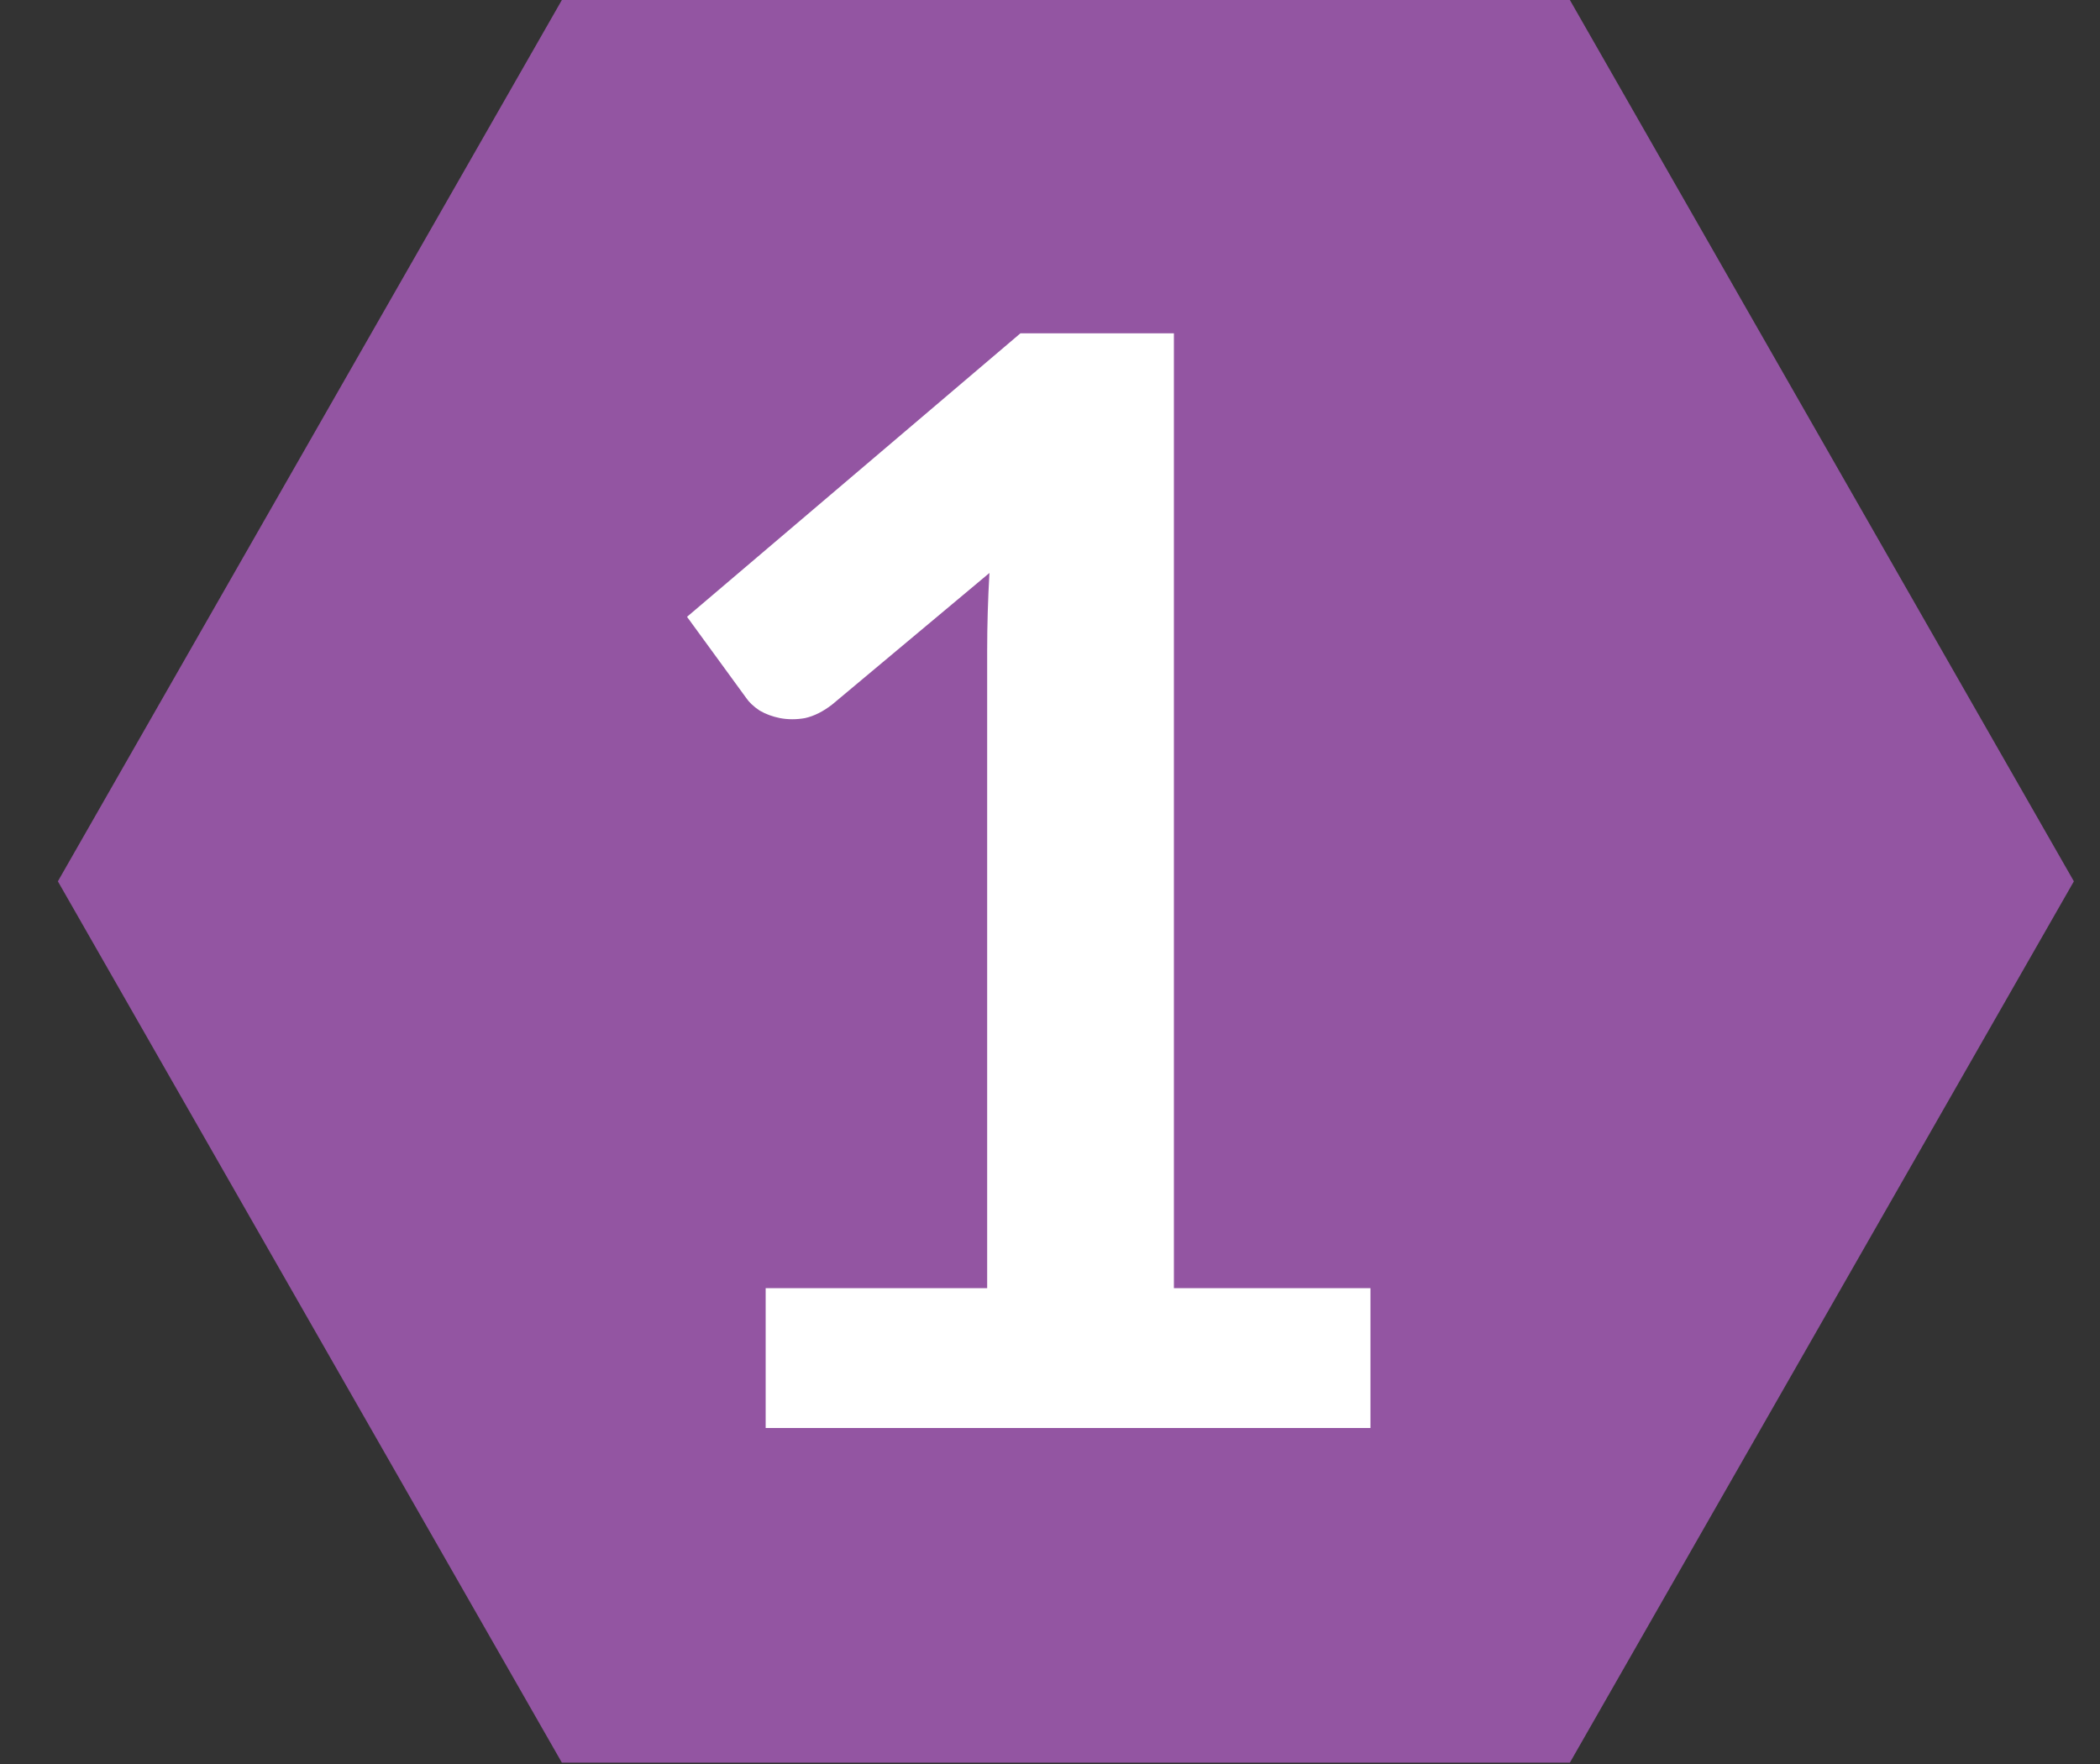
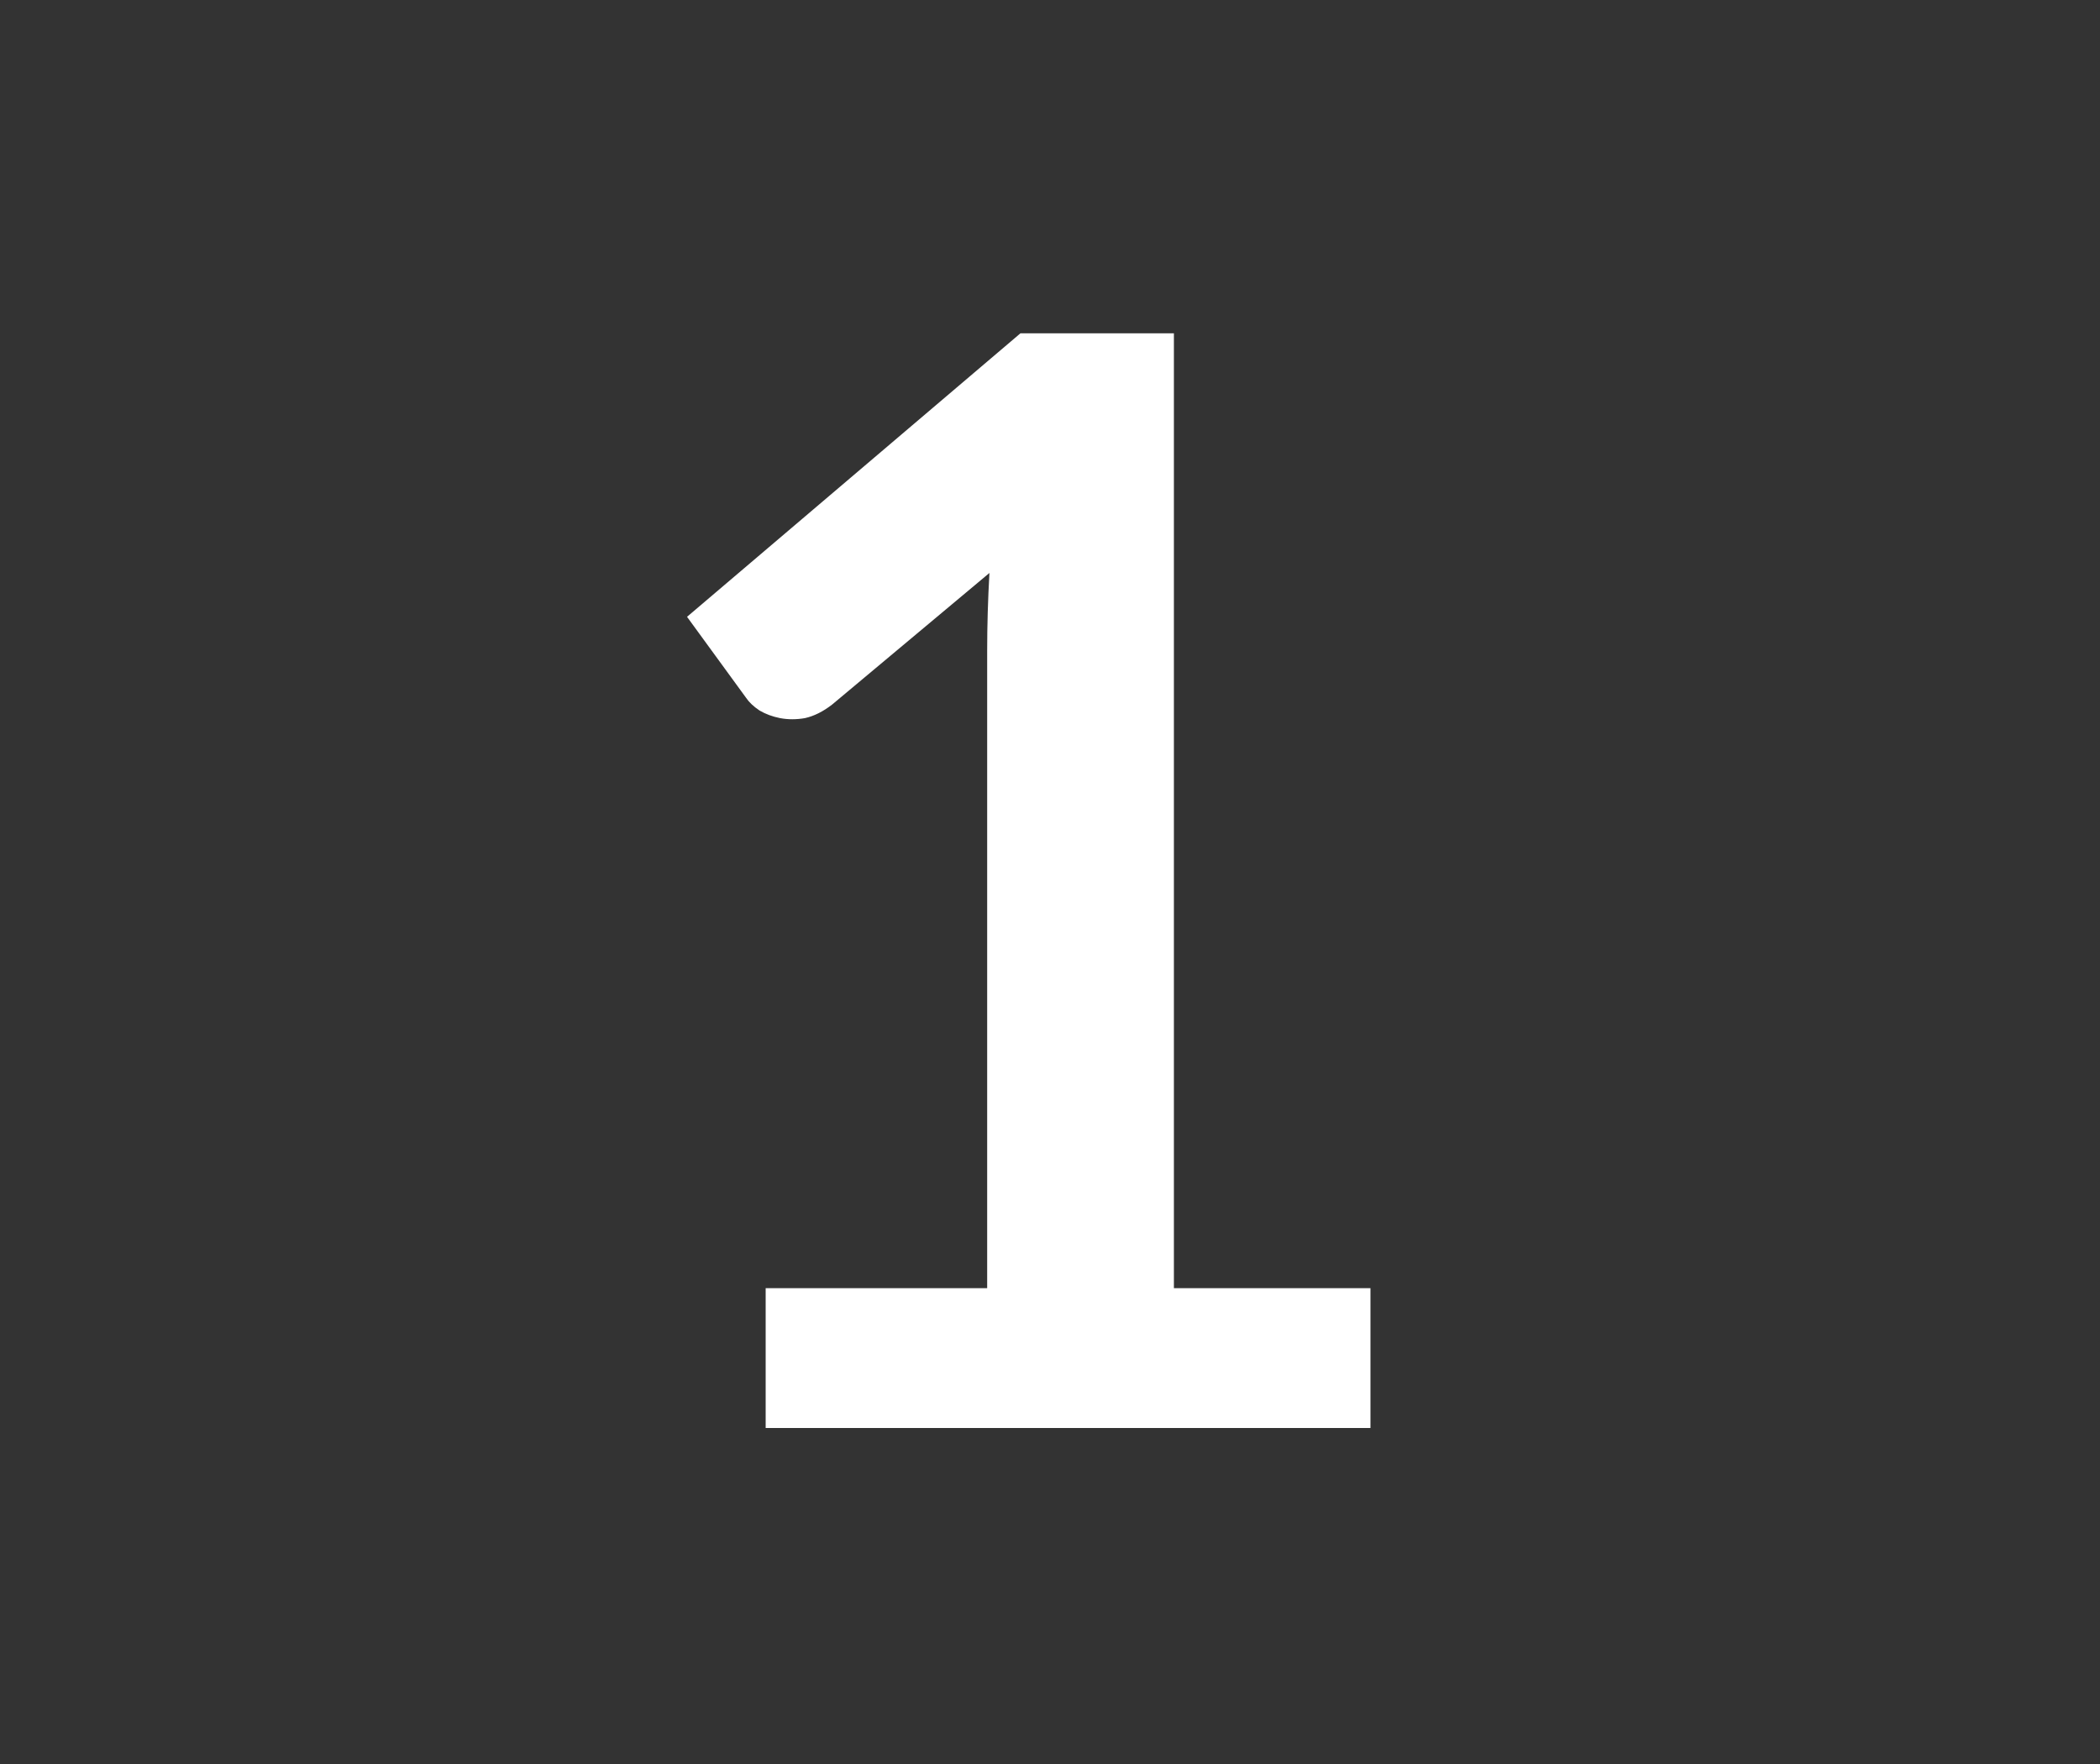
<svg xmlns="http://www.w3.org/2000/svg" width="25" height="21" viewBox="0 0 25 21" fill="none">
  <rect x="0" y="0" width="25" height="21" fill="#333333" stroke="none" />
-   <path fill-rule="evenodd" clip-rule="evenodd" d="M18.689 0H6.689L0.689 10.492L6.689 20.984H18.689L24.689 10.492L18.689 0Z" fill="#9355A2" />
  <path d="M16.315 15.335V17H9.115V15.335H11.752V7.748C11.752 7.448 11.761 7.139 11.779 6.821L9.907 8.387C9.799 8.471 9.691 8.525 9.583 8.549C9.481 8.567 9.382 8.567 9.286 8.549C9.196 8.531 9.115 8.501 9.043 8.459C8.971 8.411 8.917 8.36 8.881 8.306L8.179 7.343L12.148 3.968H13.975V15.335H16.315Z" fill="white" />
</svg>